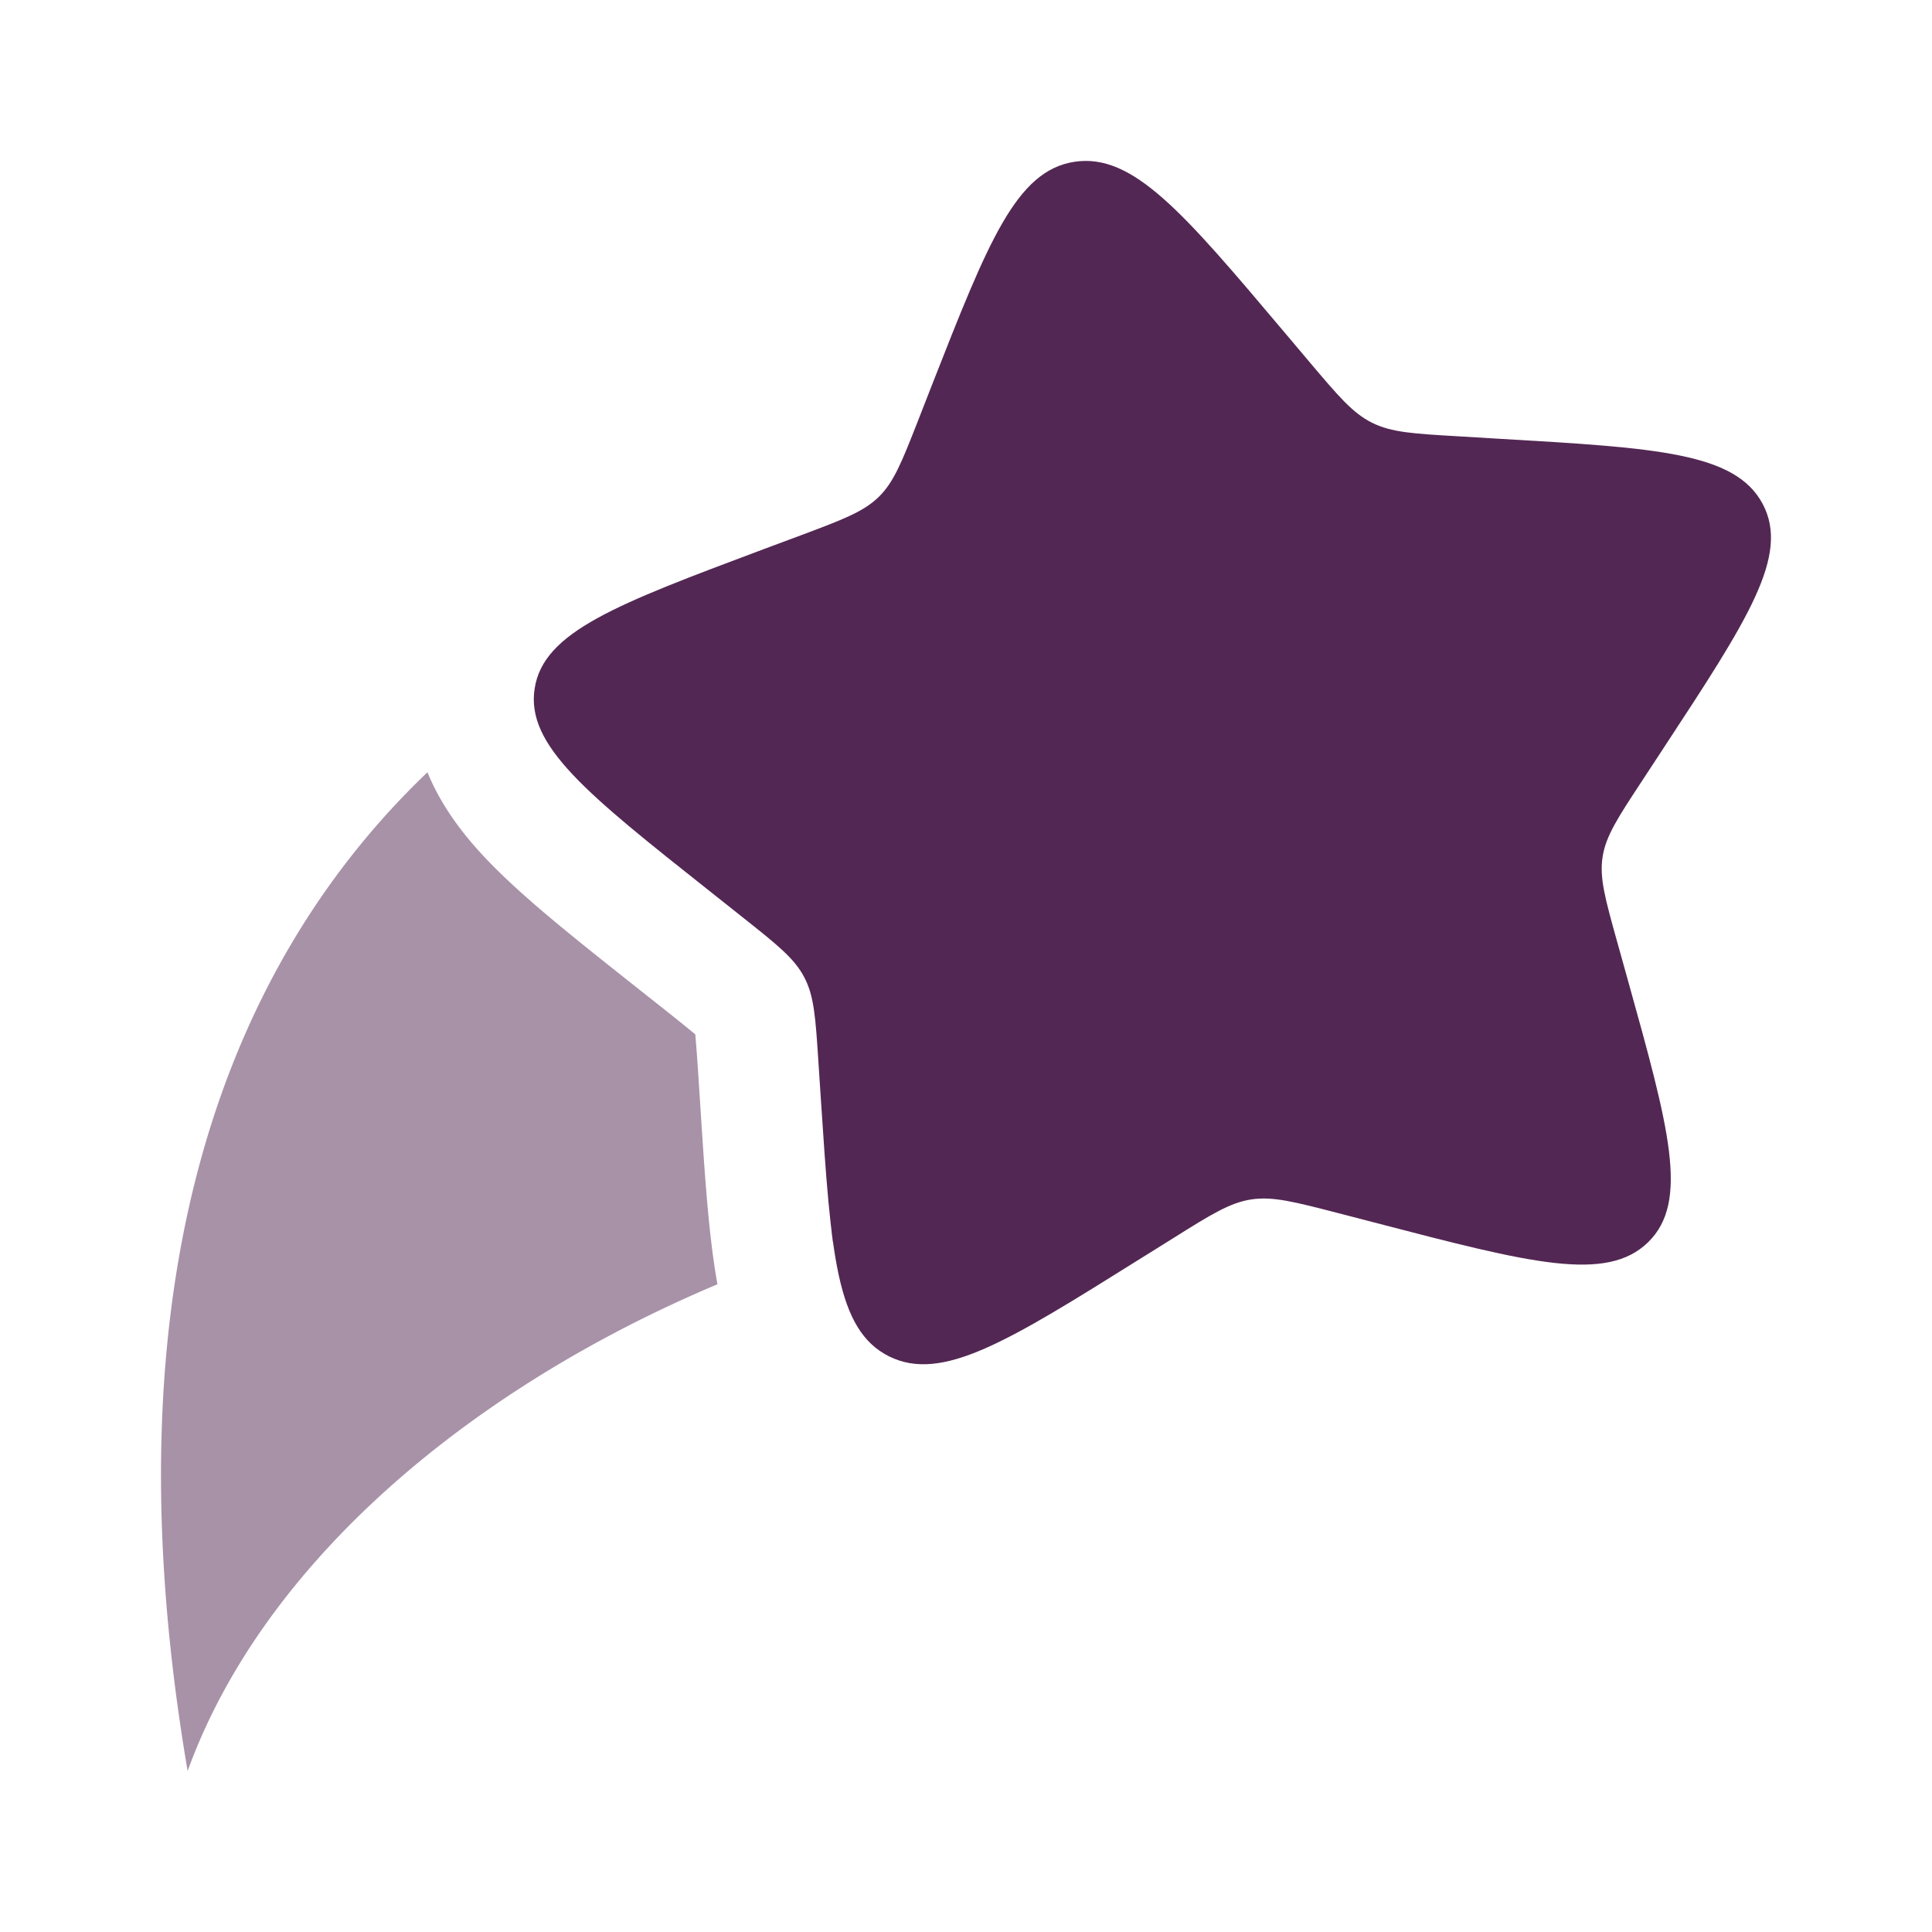
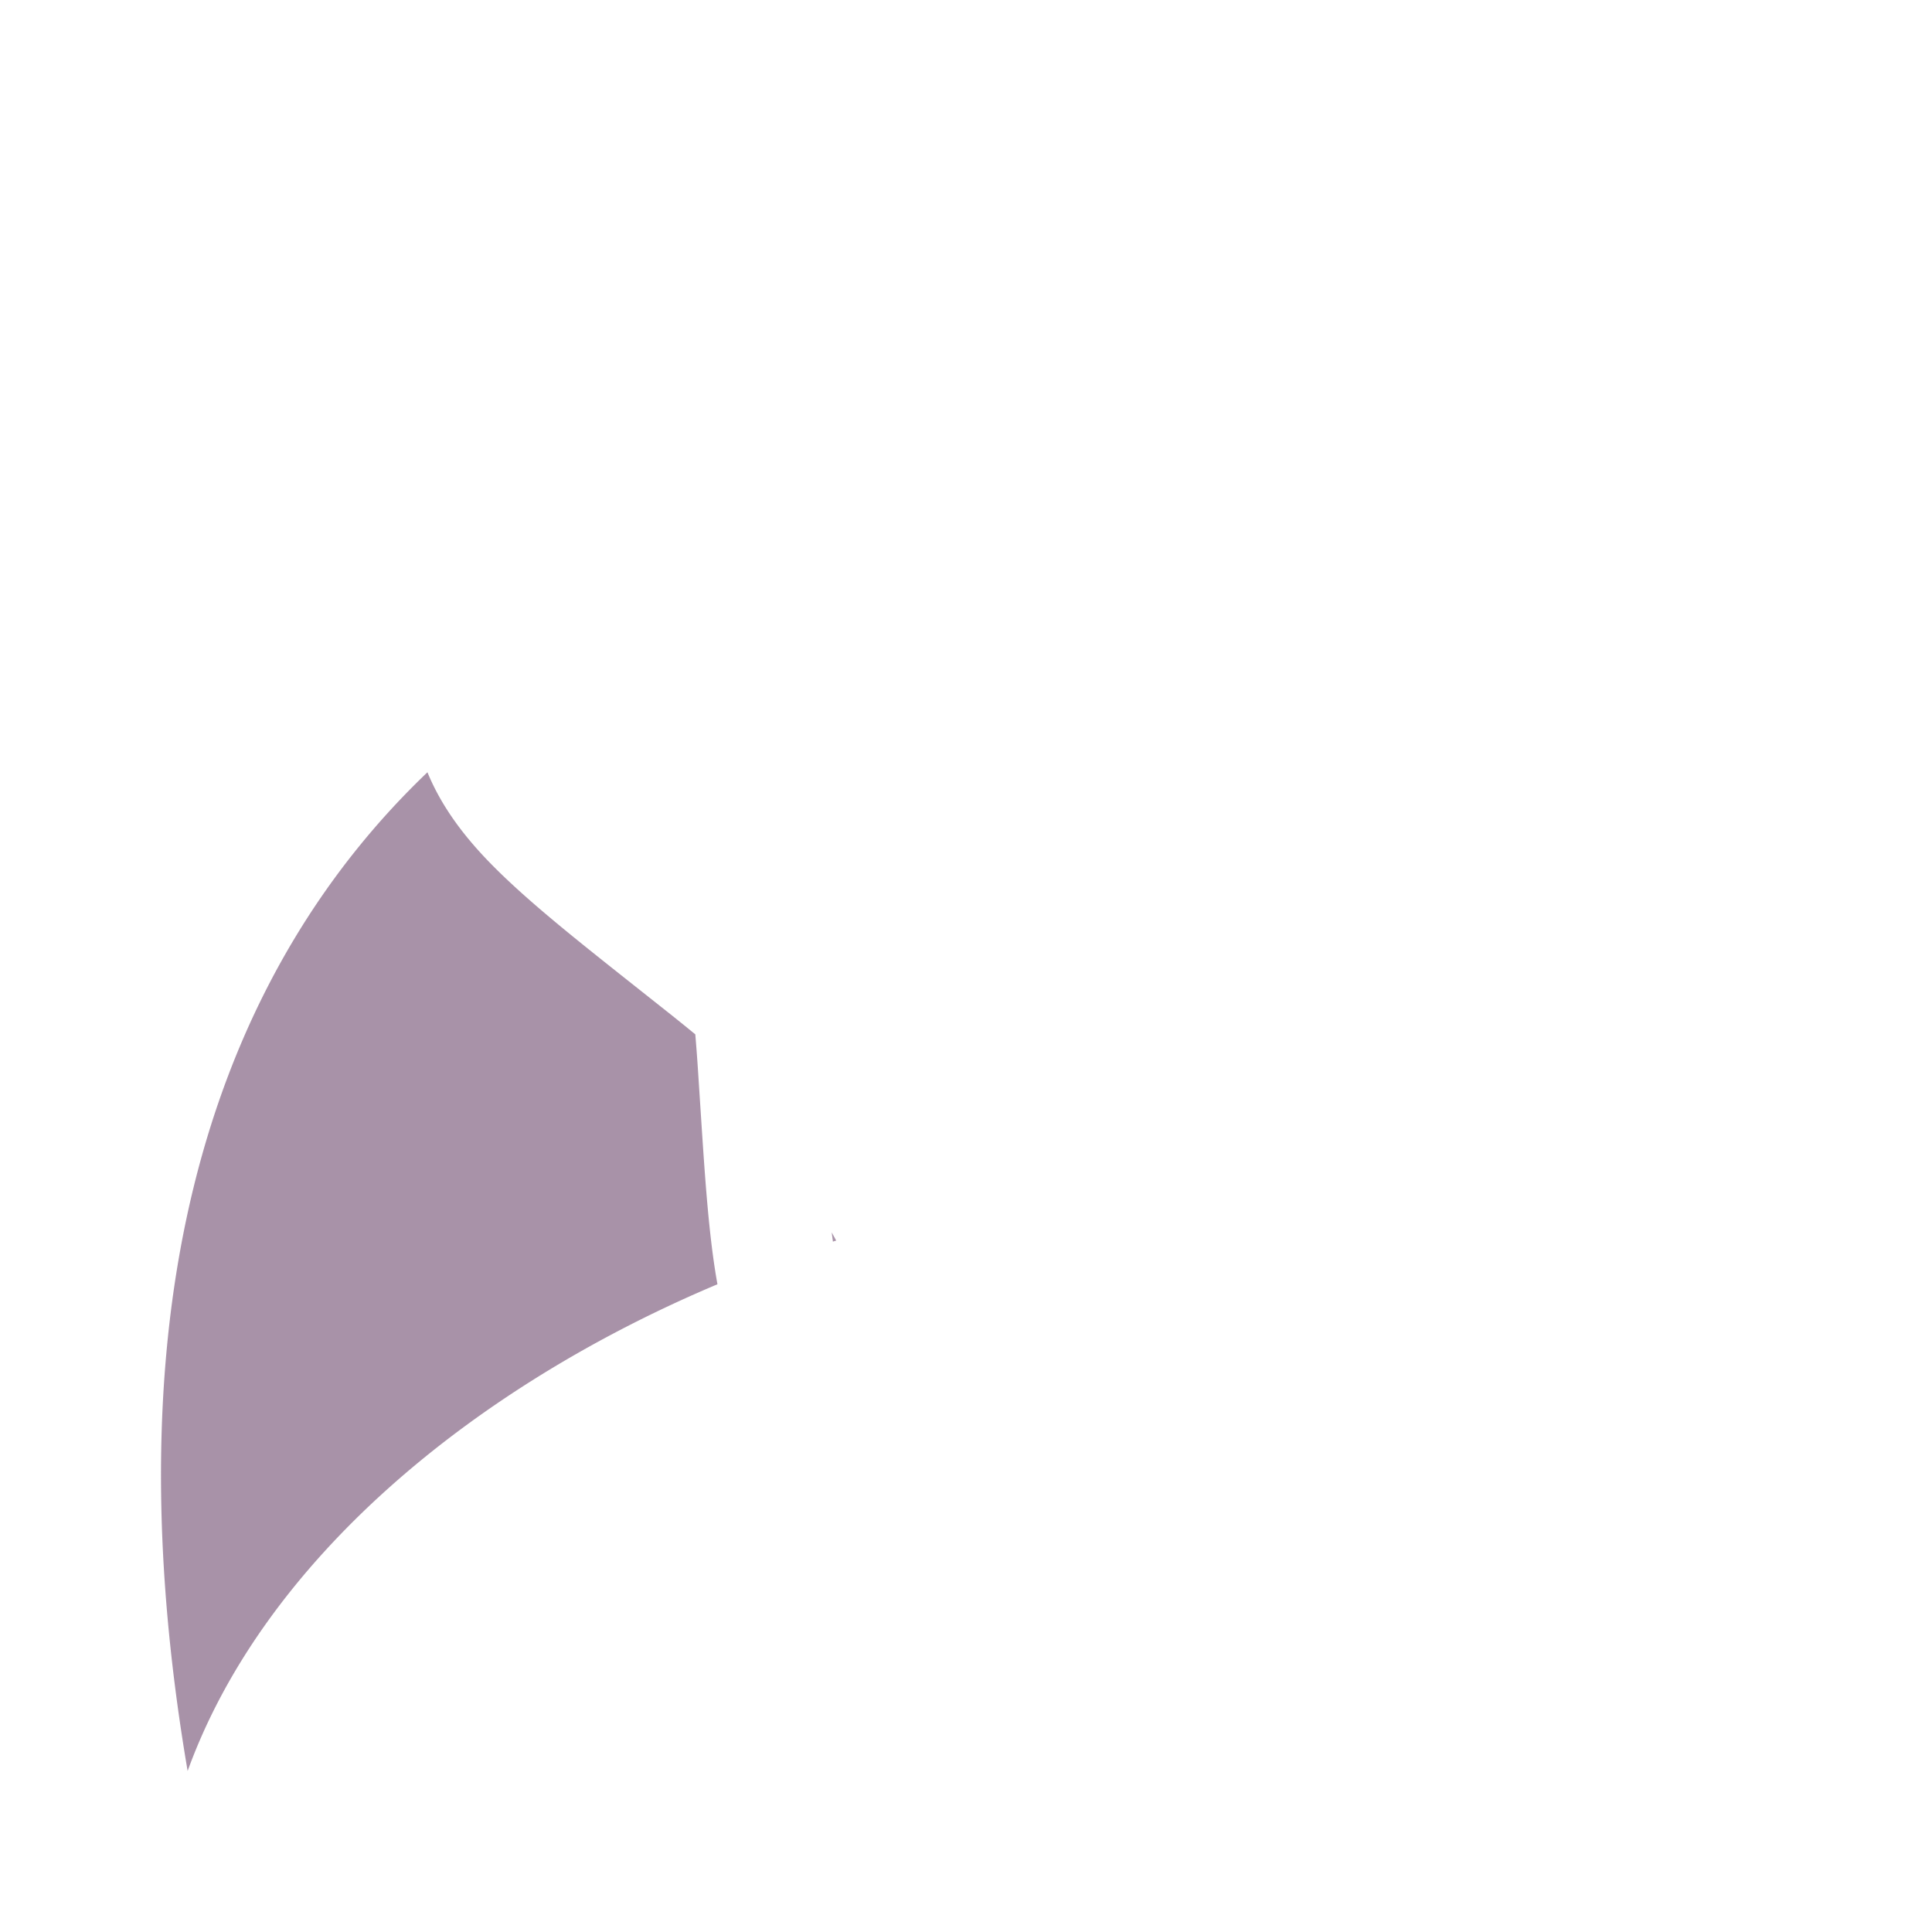
<svg xmlns="http://www.w3.org/2000/svg" width="26" height="26" fill="none">
-   <path fill="#532753" d="M12.545 5.173c.753-1.918 1.13-2.877 1.916-2.996.787-.118 1.464.683 2.816 2.285l.35.415c.385.455.577.683.839.813.261.13.562.147 1.164.182l.548.033c2.118.123 3.177.185 3.544.878.367.692-.2 1.556-1.335 3.285l-.293.447c-.323.491-.484.737-.527 1.017-.044.28.035.564.193 1.131l.144.516c.556 1.995.835 2.993.275 3.539-.56.546-1.587.28-3.641-.255l-.532-.138c-.584-.151-.876-.227-1.164-.184-.288.043-.54.2-1.044.516l-.46.287c-1.773 1.109-2.66 1.664-3.374 1.309-.713-.355-.78-1.384-.916-3.443l-.035-.532c-.038-.585-.057-.878-.192-1.131-.134-.254-.37-.44-.839-.812l-.427-.339c-1.653-1.31-2.48-1.964-2.36-2.73.118-.765 1.104-1.134 3.075-1.873l.51-.19c.56-.21.84-.315 1.045-.515.205-.2.312-.473.526-1.018l.194-.497z" />
  <path fill="#532753" d="M5.752 10.393c-2.64 2.522-4.37 6.73-3.227 13.44 1.022-2.82 3.82-5.155 7.13-6.55-.116-.643-.167-1.427-.221-2.253l-.042-.645a23.876 23.876 0 0 0-.035-.465 25.255 25.255 0 0 0-.384-.31l-.515-.408c-.75-.595-1.45-1.15-1.931-1.66-.274-.291-.581-.675-.775-1.15zm5.457 6.316a8.647 8.647 0 0 1-.016-.124l.06.11-.044.014z" opacity=".5" />
</svg>